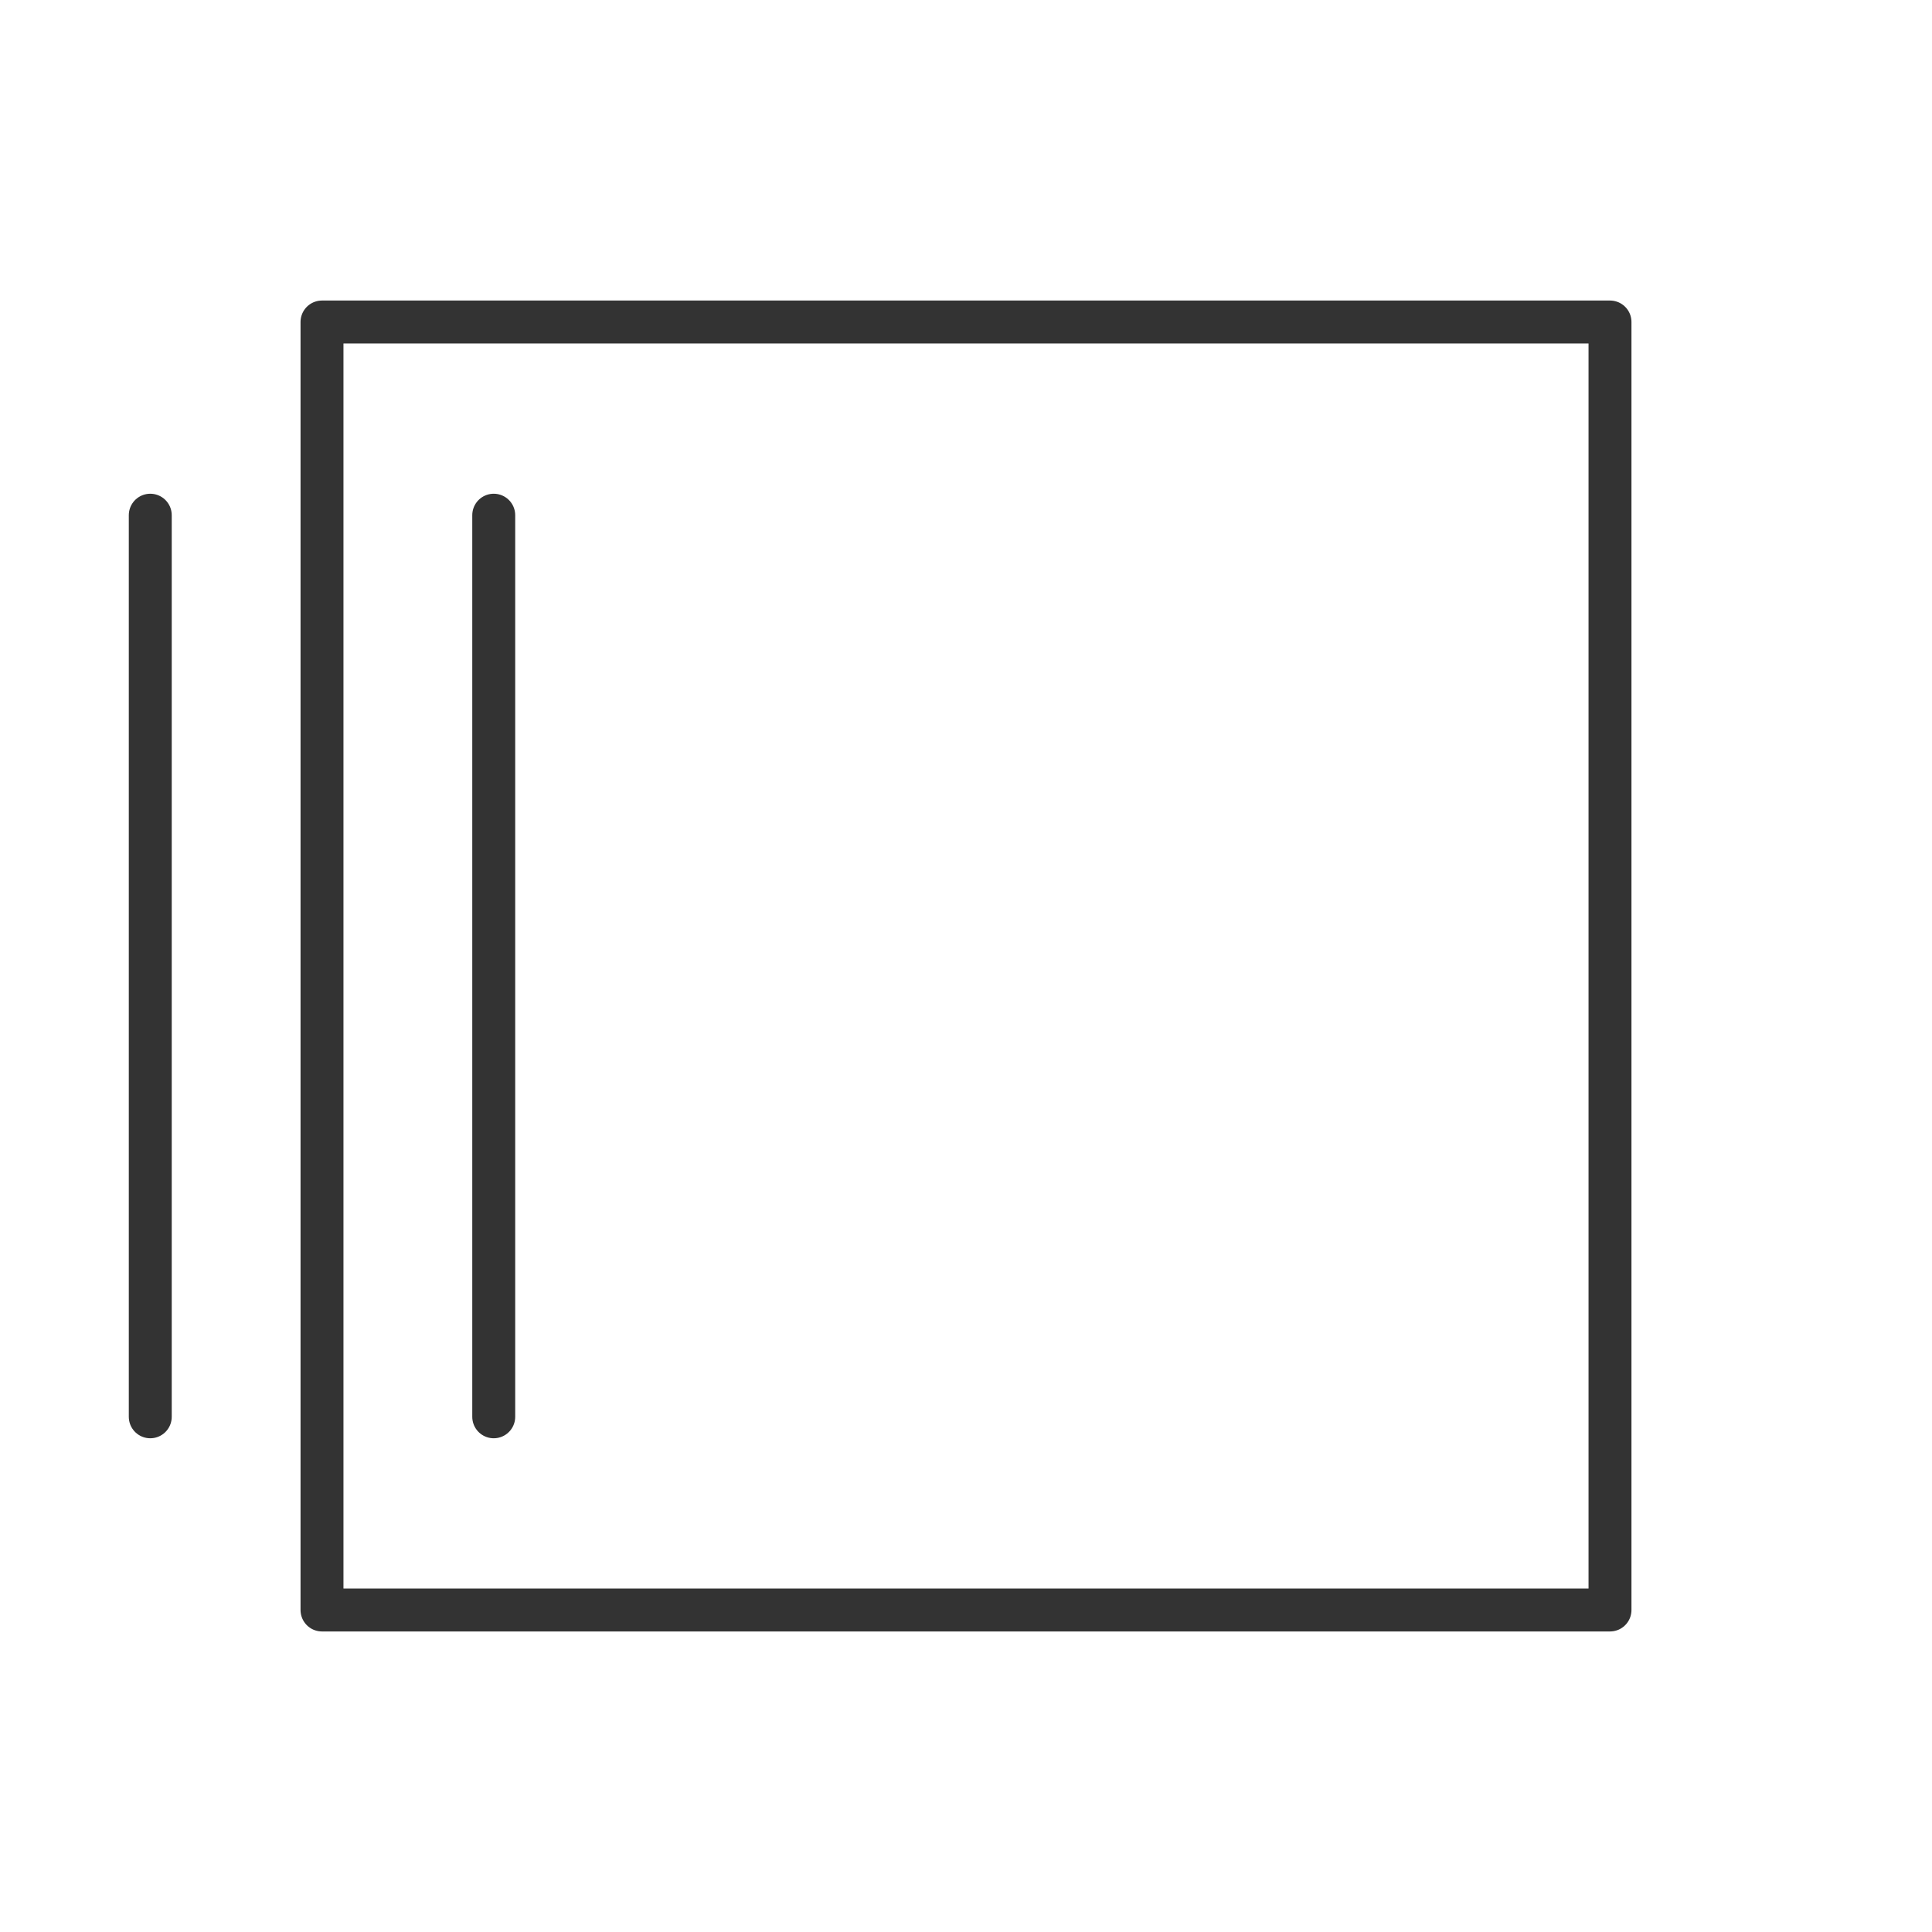
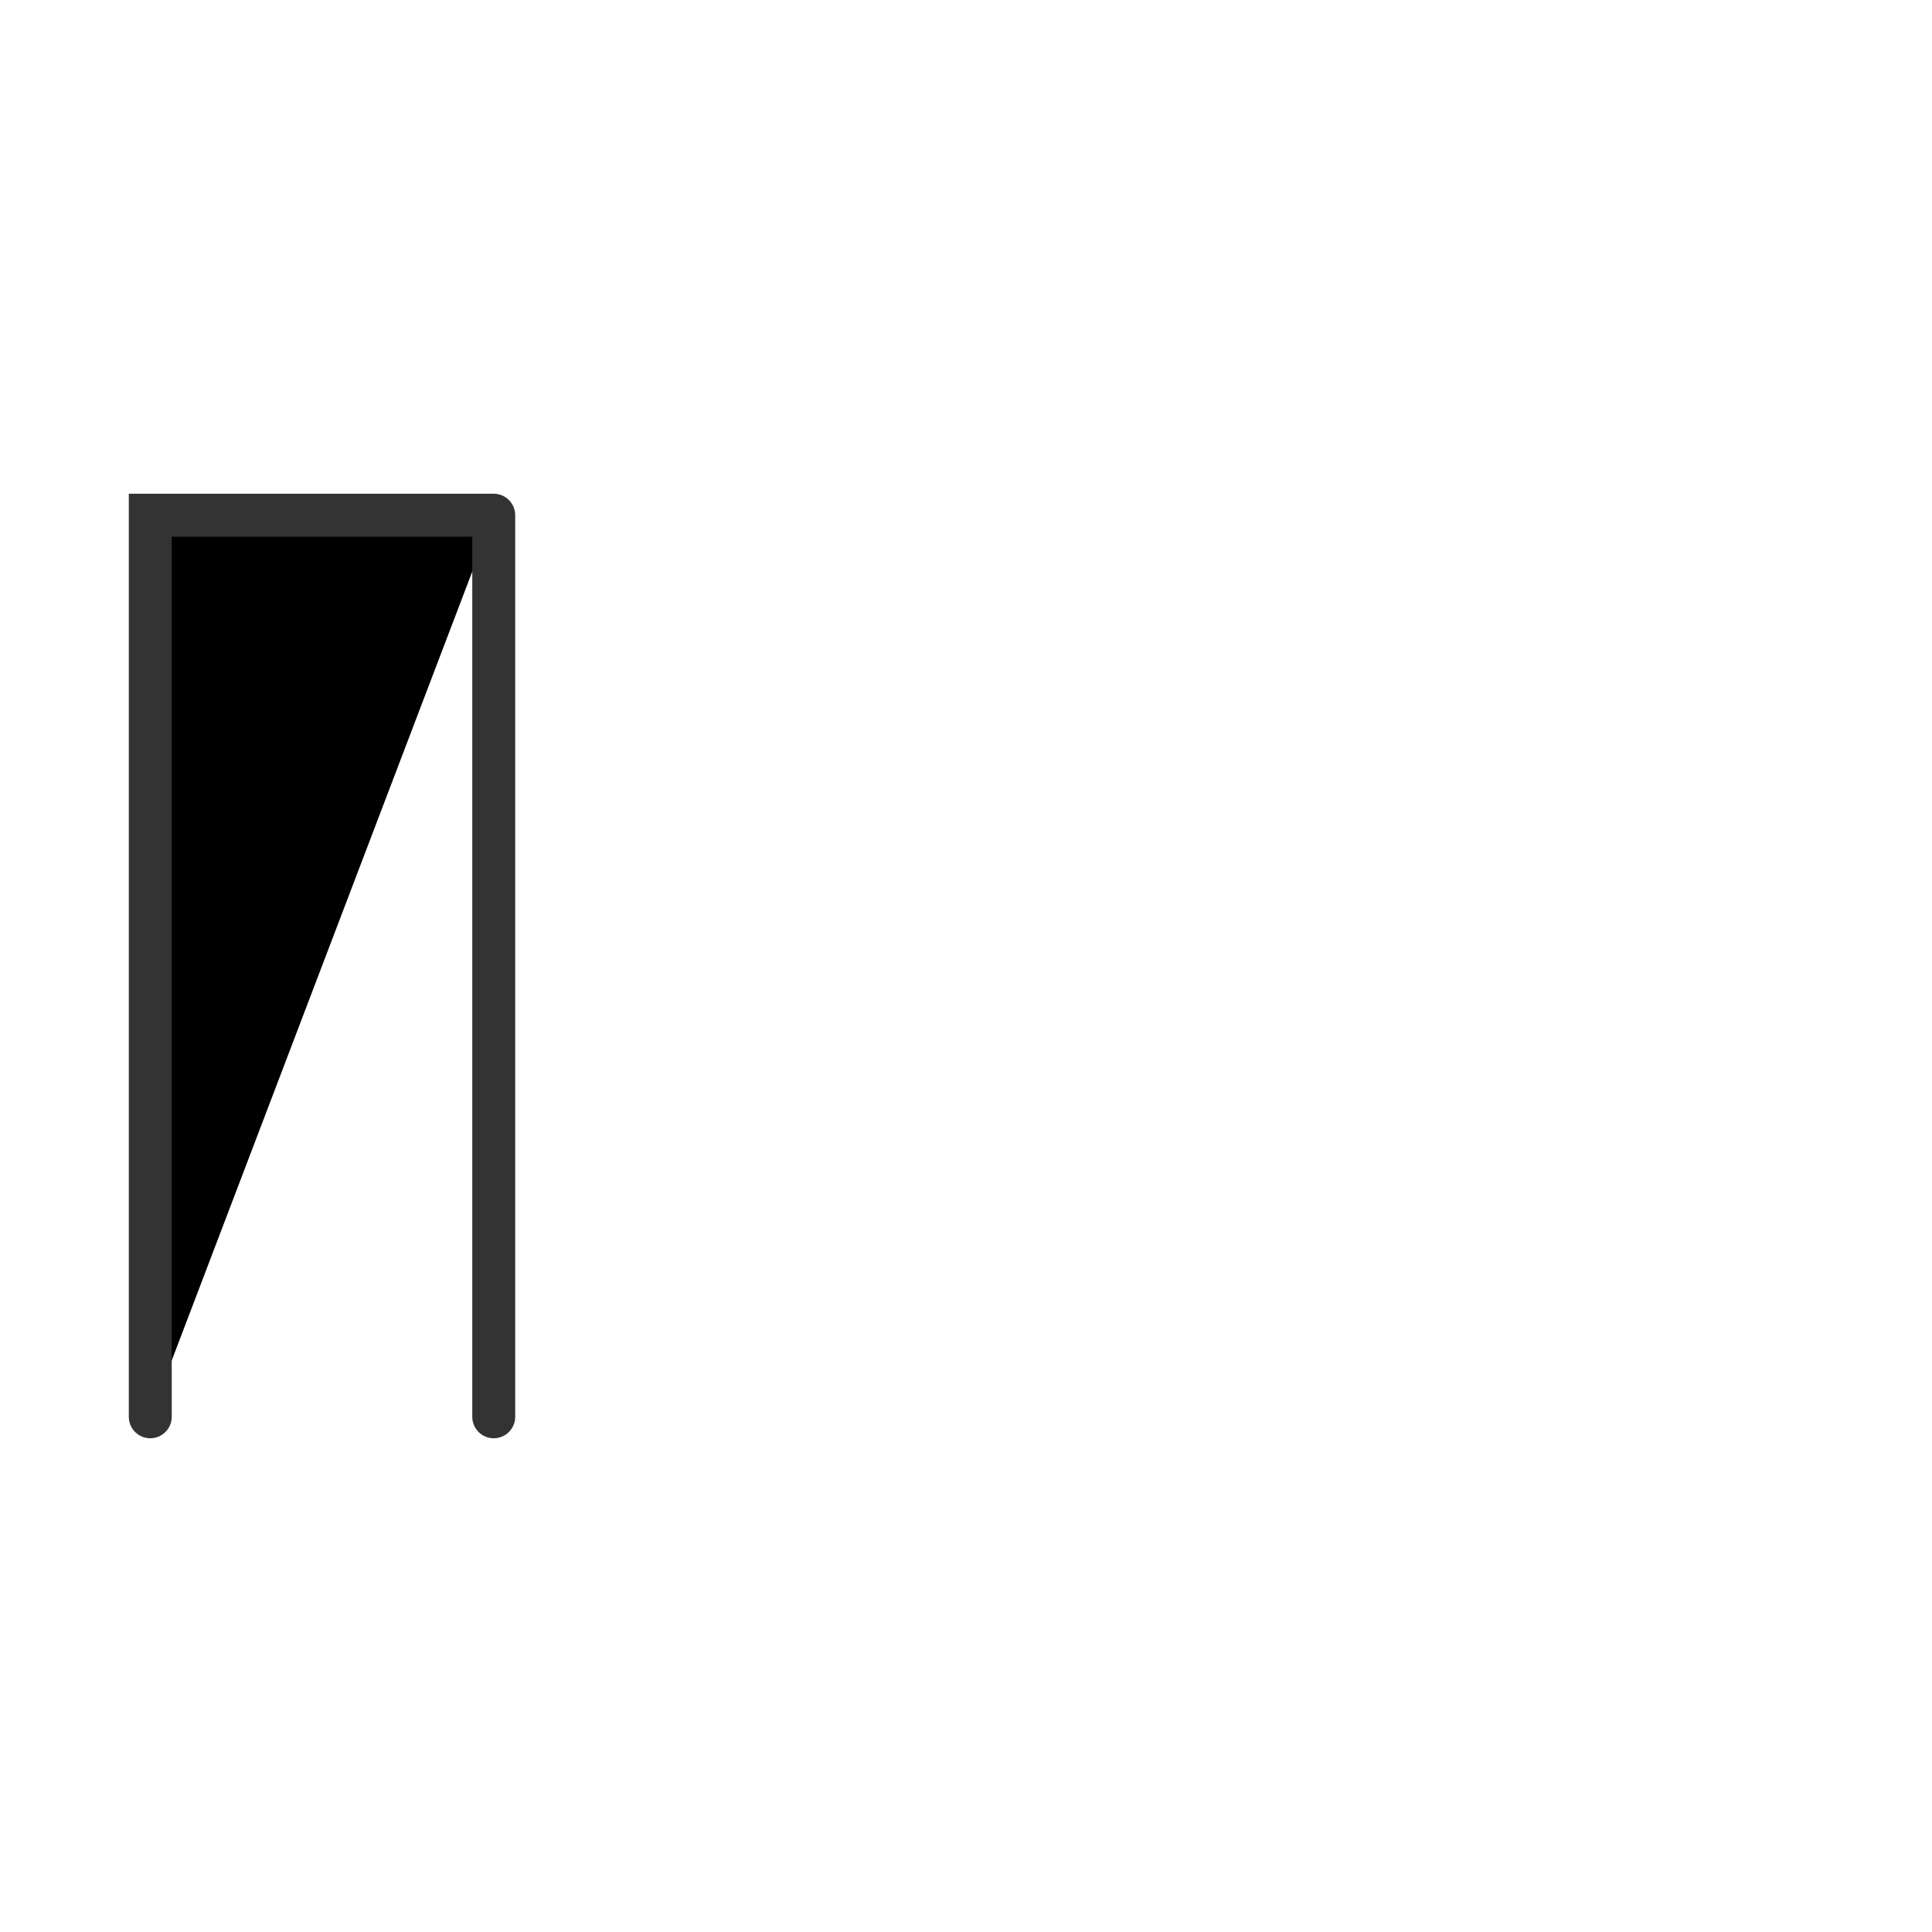
<svg xmlns="http://www.w3.org/2000/svg" version="1.1" width="135px" height="135px" viewBox="0 0 90 90">
  <title>cyclobutyn</title>
  <desc>Molecular structure for the compound cyclobutyn.</desc>
  <style>.symbol.O{fill:red}.symbol.N{fill:#00f}.symbol.Cl{fill:#090}.symbol.S{fill:#cc0}.symbol.P{fill:#f80}.symbol.F{fill:#f0f}</style>
  <style>:root{color:#333}@media(prefers-color-scheme:dark){:root{color:#ddd}}:where(.symbol){fill:currentColor;text-anchor:middle;dominant-baseline:central;font-family:serif}:where(.bond){stroke:currentColor;stroke-linecap:round;stroke-width:2}:where(.bond.half-σ, .bond.half-π){stroke-dasharray:5 5}:where(.wedge){fill:currentColor}:where(.dash){fill:none;stroke:currentColor;stroke-linecap:butt}:where(.hydryl .symbol, .pamine .symbol){dominant-baseline:central}:where(.hydryl.ltr, .pamine.ltr){translate:-.75ch}:where(.hydryl.ltr .symbol, .pamine.ltr .symbol){text-anchor:start}:where(.hydryl.rtl, .pamine.rtl){translate:.75ch}:where(.hydryl.rtl .symbol, .pamine.rtl .symbol){text-anchor:end}:where(.charge){fill:#999;text-anchor:middle;dominant-baseline:middle}:where(.stereo-indicator){fill:#f00;text-anchor:middle;dominant-baseline:middle;font-style:italic;font-size:75%}</style>
  <g class="bonds">
-     <path class="bond σ" d="M15 75L15 15M15 75L75 75M15 75L15 15M15 15L75 15M15 15L75 15M75 15L75 75M15 75L75 75M75 15L75 75" />
-     <path class="bond π" d="M7 66L7 24M23 66L23 24M7 66L7 24M23 66L23 24" />
+     <path class="bond π" d="M7 66L7 24L23 24M7 66L7 24M23 66L23 24" />
  </g>
  <g class="nodes" />
</svg>